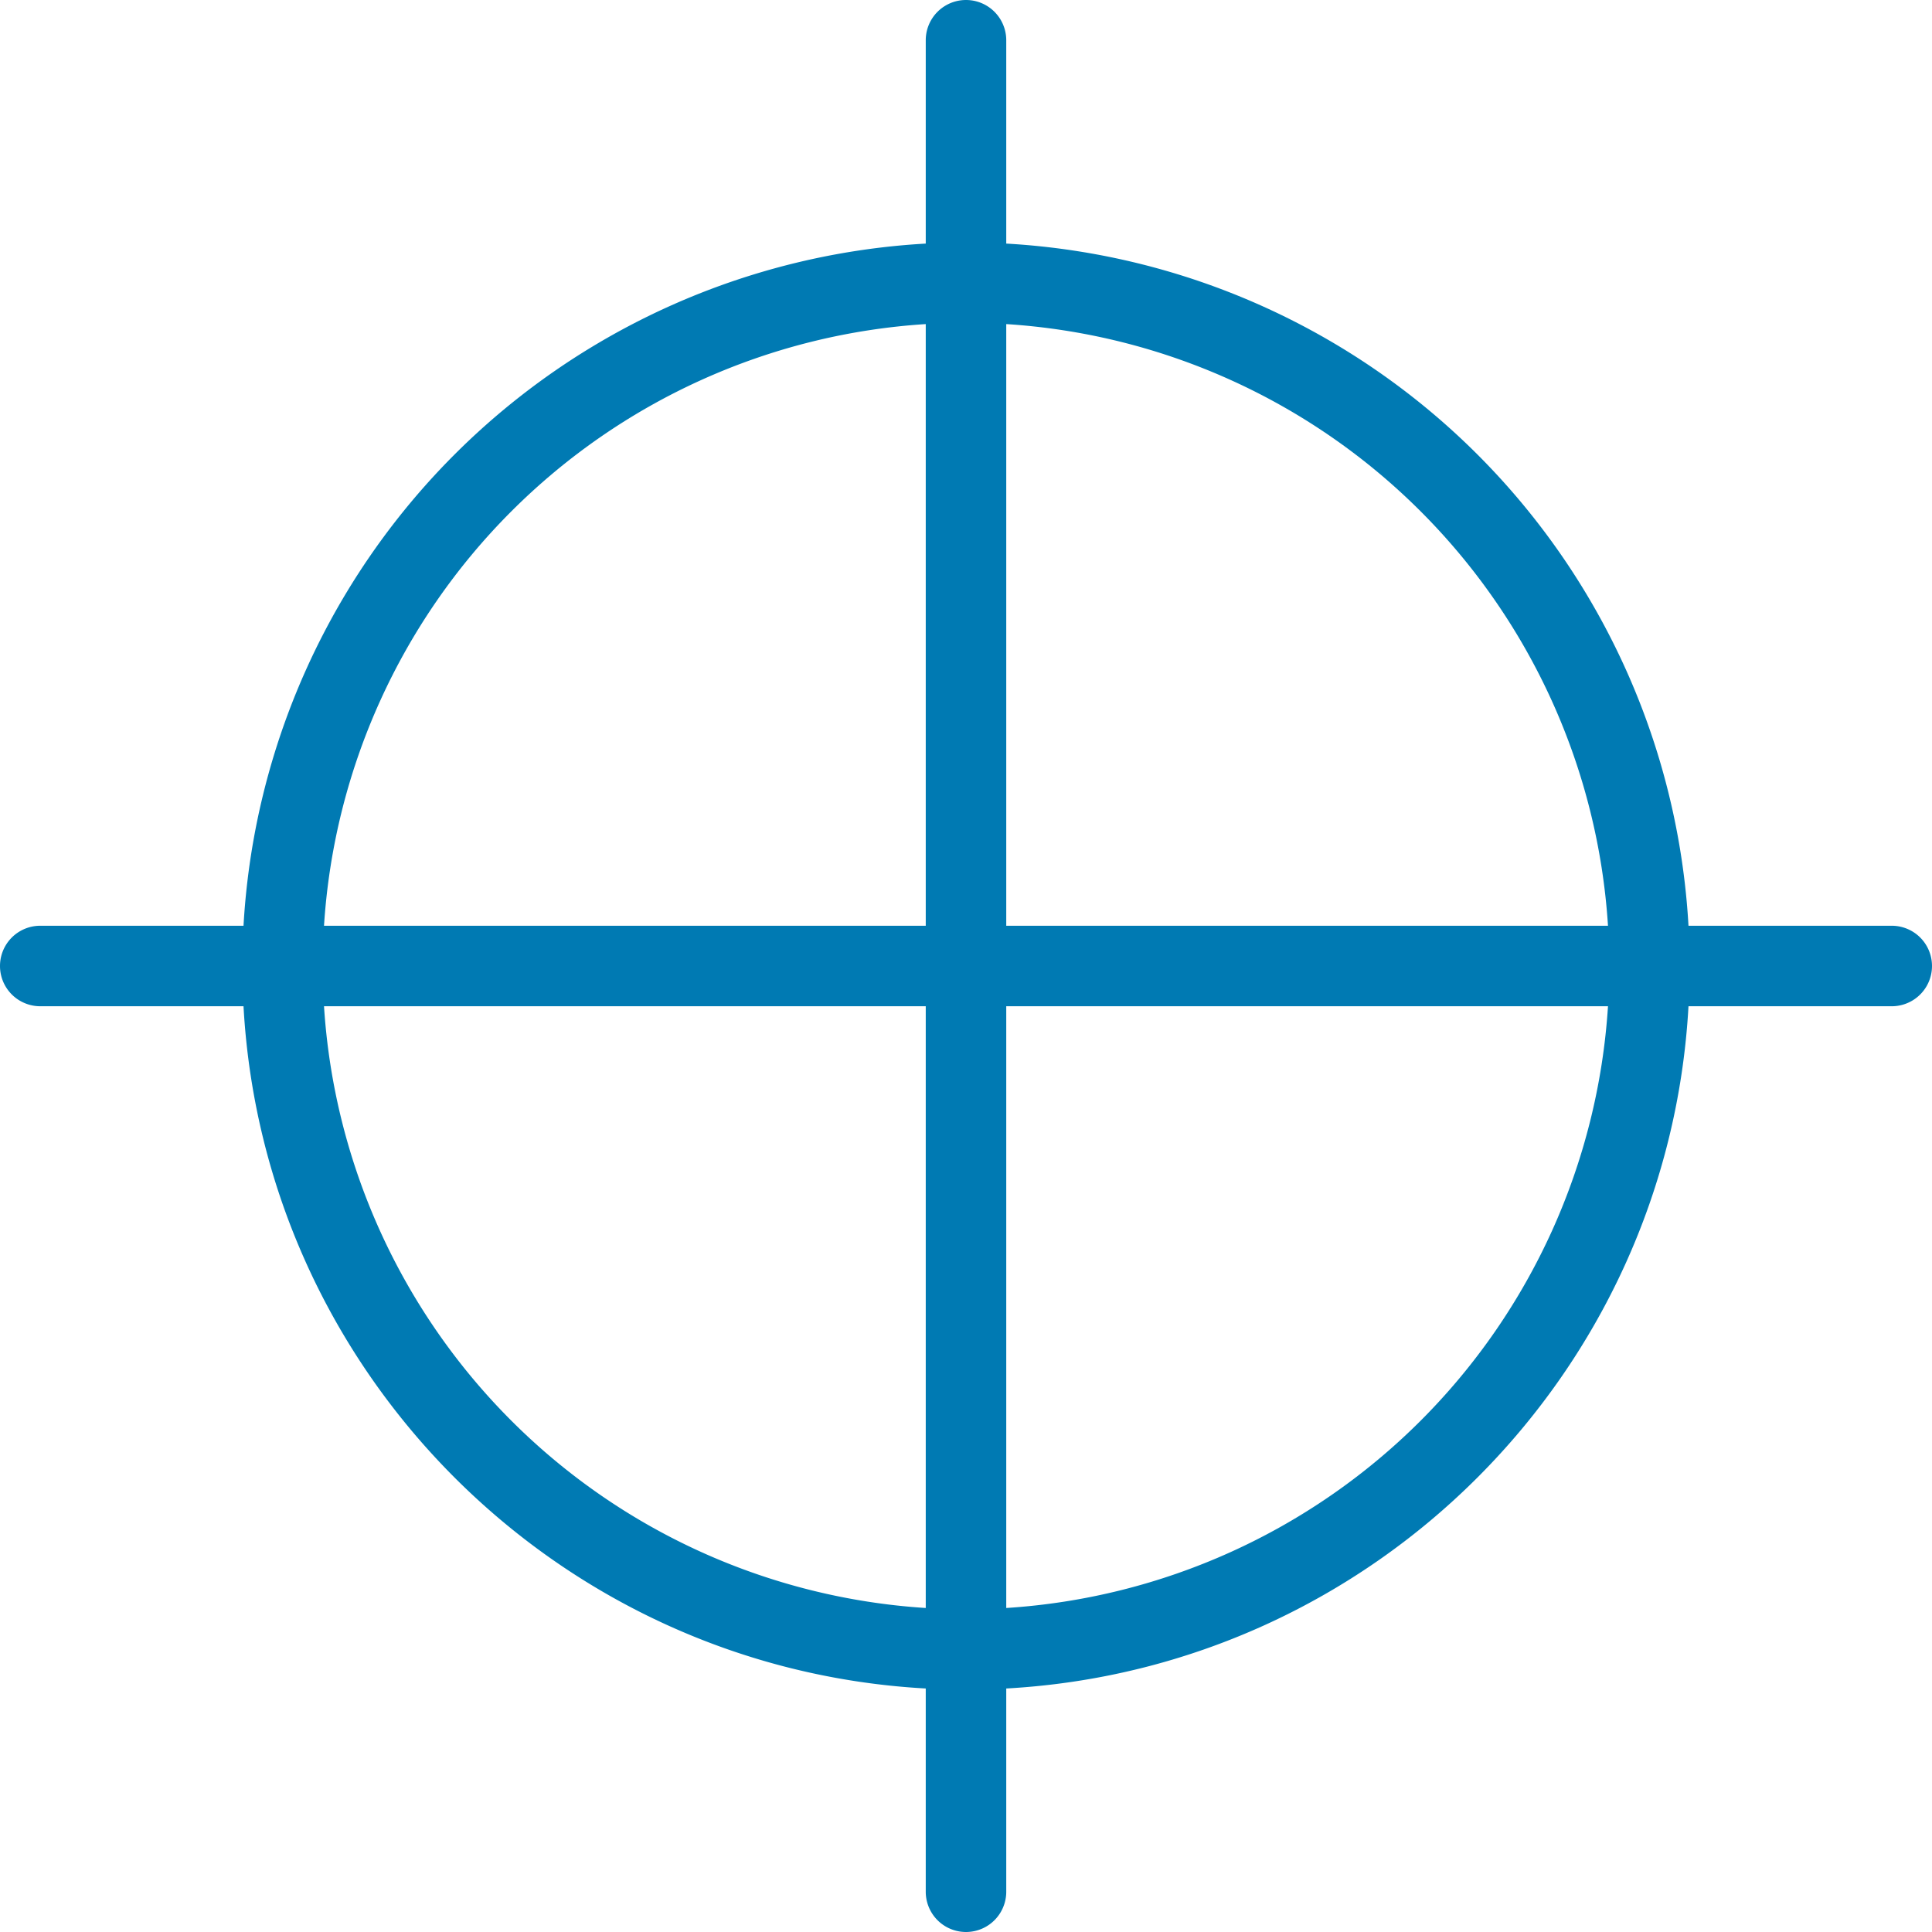
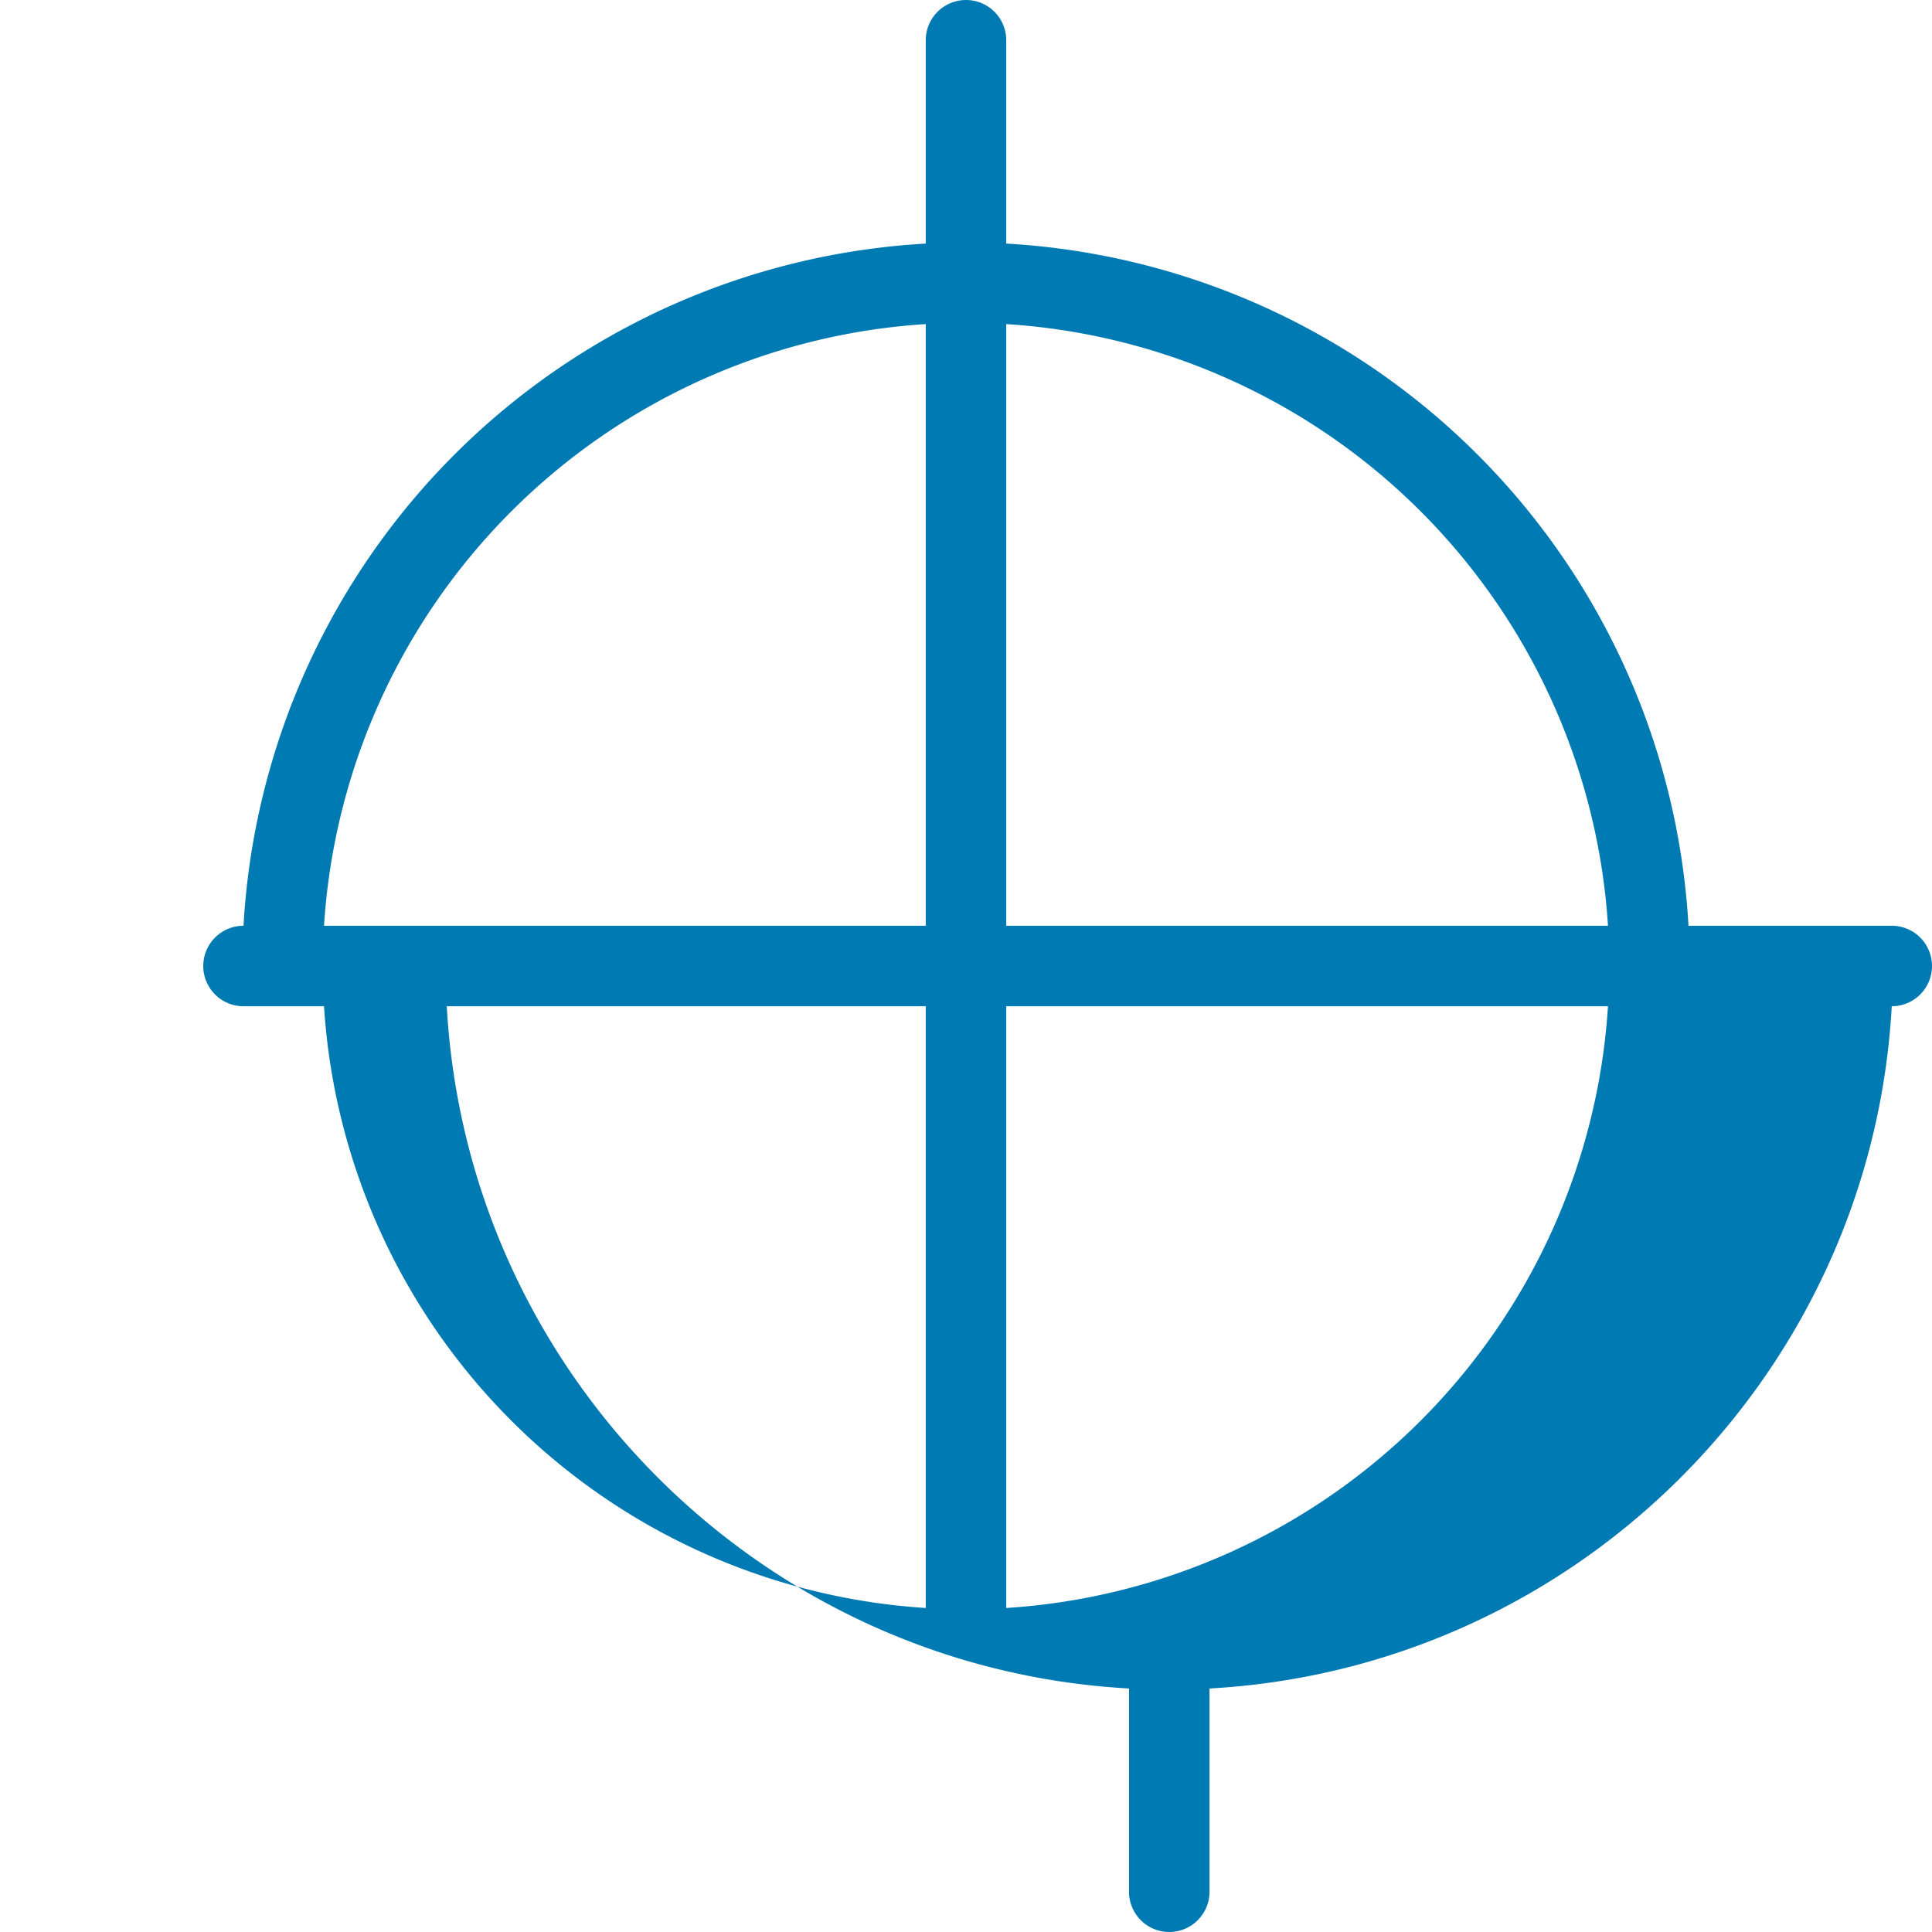
<svg xmlns="http://www.w3.org/2000/svg" viewBox="0 0 24 24">
-   <path fill-rule="evenodd" d="M12.5 19.975V12.5h7.475a8 8 0 0 1-7.475 7.475M4.025 12.5H11.5v7.475A8 8 0 0 1 4.025 12.5M11.5 4.026V11.5H4.025A7.999 7.999 0 0 1 11.5 4.026m8.475 7.474H12.5V4.026a7.999 7.999 0 0 1 7.475 7.474m3.525 0h-2.525A8.997 8.997 0 0 0 12.5 3.026V.5a.5.5 0 0 0-1 0v2.526A8.997 8.997 0 0 0 3.025 11.5H.5a.5.5 0 0 0 0 1h2.525c.253 4.563 3.912 8.223 8.475 8.475V23.5a.5.5 0 1 0 1 0v-2.525c4.563-.252 8.222-3.912 8.475-8.475H23.5a.5.5 0 1 0 0-1" clip-rule="evenodd" style="fill: #007ab3;" />
+   <path fill-rule="evenodd" d="M12.5 19.975V12.5h7.475a8 8 0 0 1-7.475 7.475M4.025 12.5H11.5v7.475A8 8 0 0 1 4.025 12.5M11.5 4.026V11.5H4.025A7.999 7.999 0 0 1 11.5 4.026m8.475 7.474H12.5V4.026a7.999 7.999 0 0 1 7.475 7.474m3.525 0h-2.525A8.997 8.997 0 0 0 12.5 3.026V.5a.5.5 0 0 0-1 0v2.526A8.997 8.997 0 0 0 3.025 11.5a.5.5 0 0 0 0 1h2.525c.253 4.563 3.912 8.223 8.475 8.475V23.5a.5.5 0 1 0 1 0v-2.525c4.563-.252 8.222-3.912 8.475-8.475H23.5a.5.5 0 1 0 0-1" clip-rule="evenodd" style="fill: #007ab3;" />
</svg>